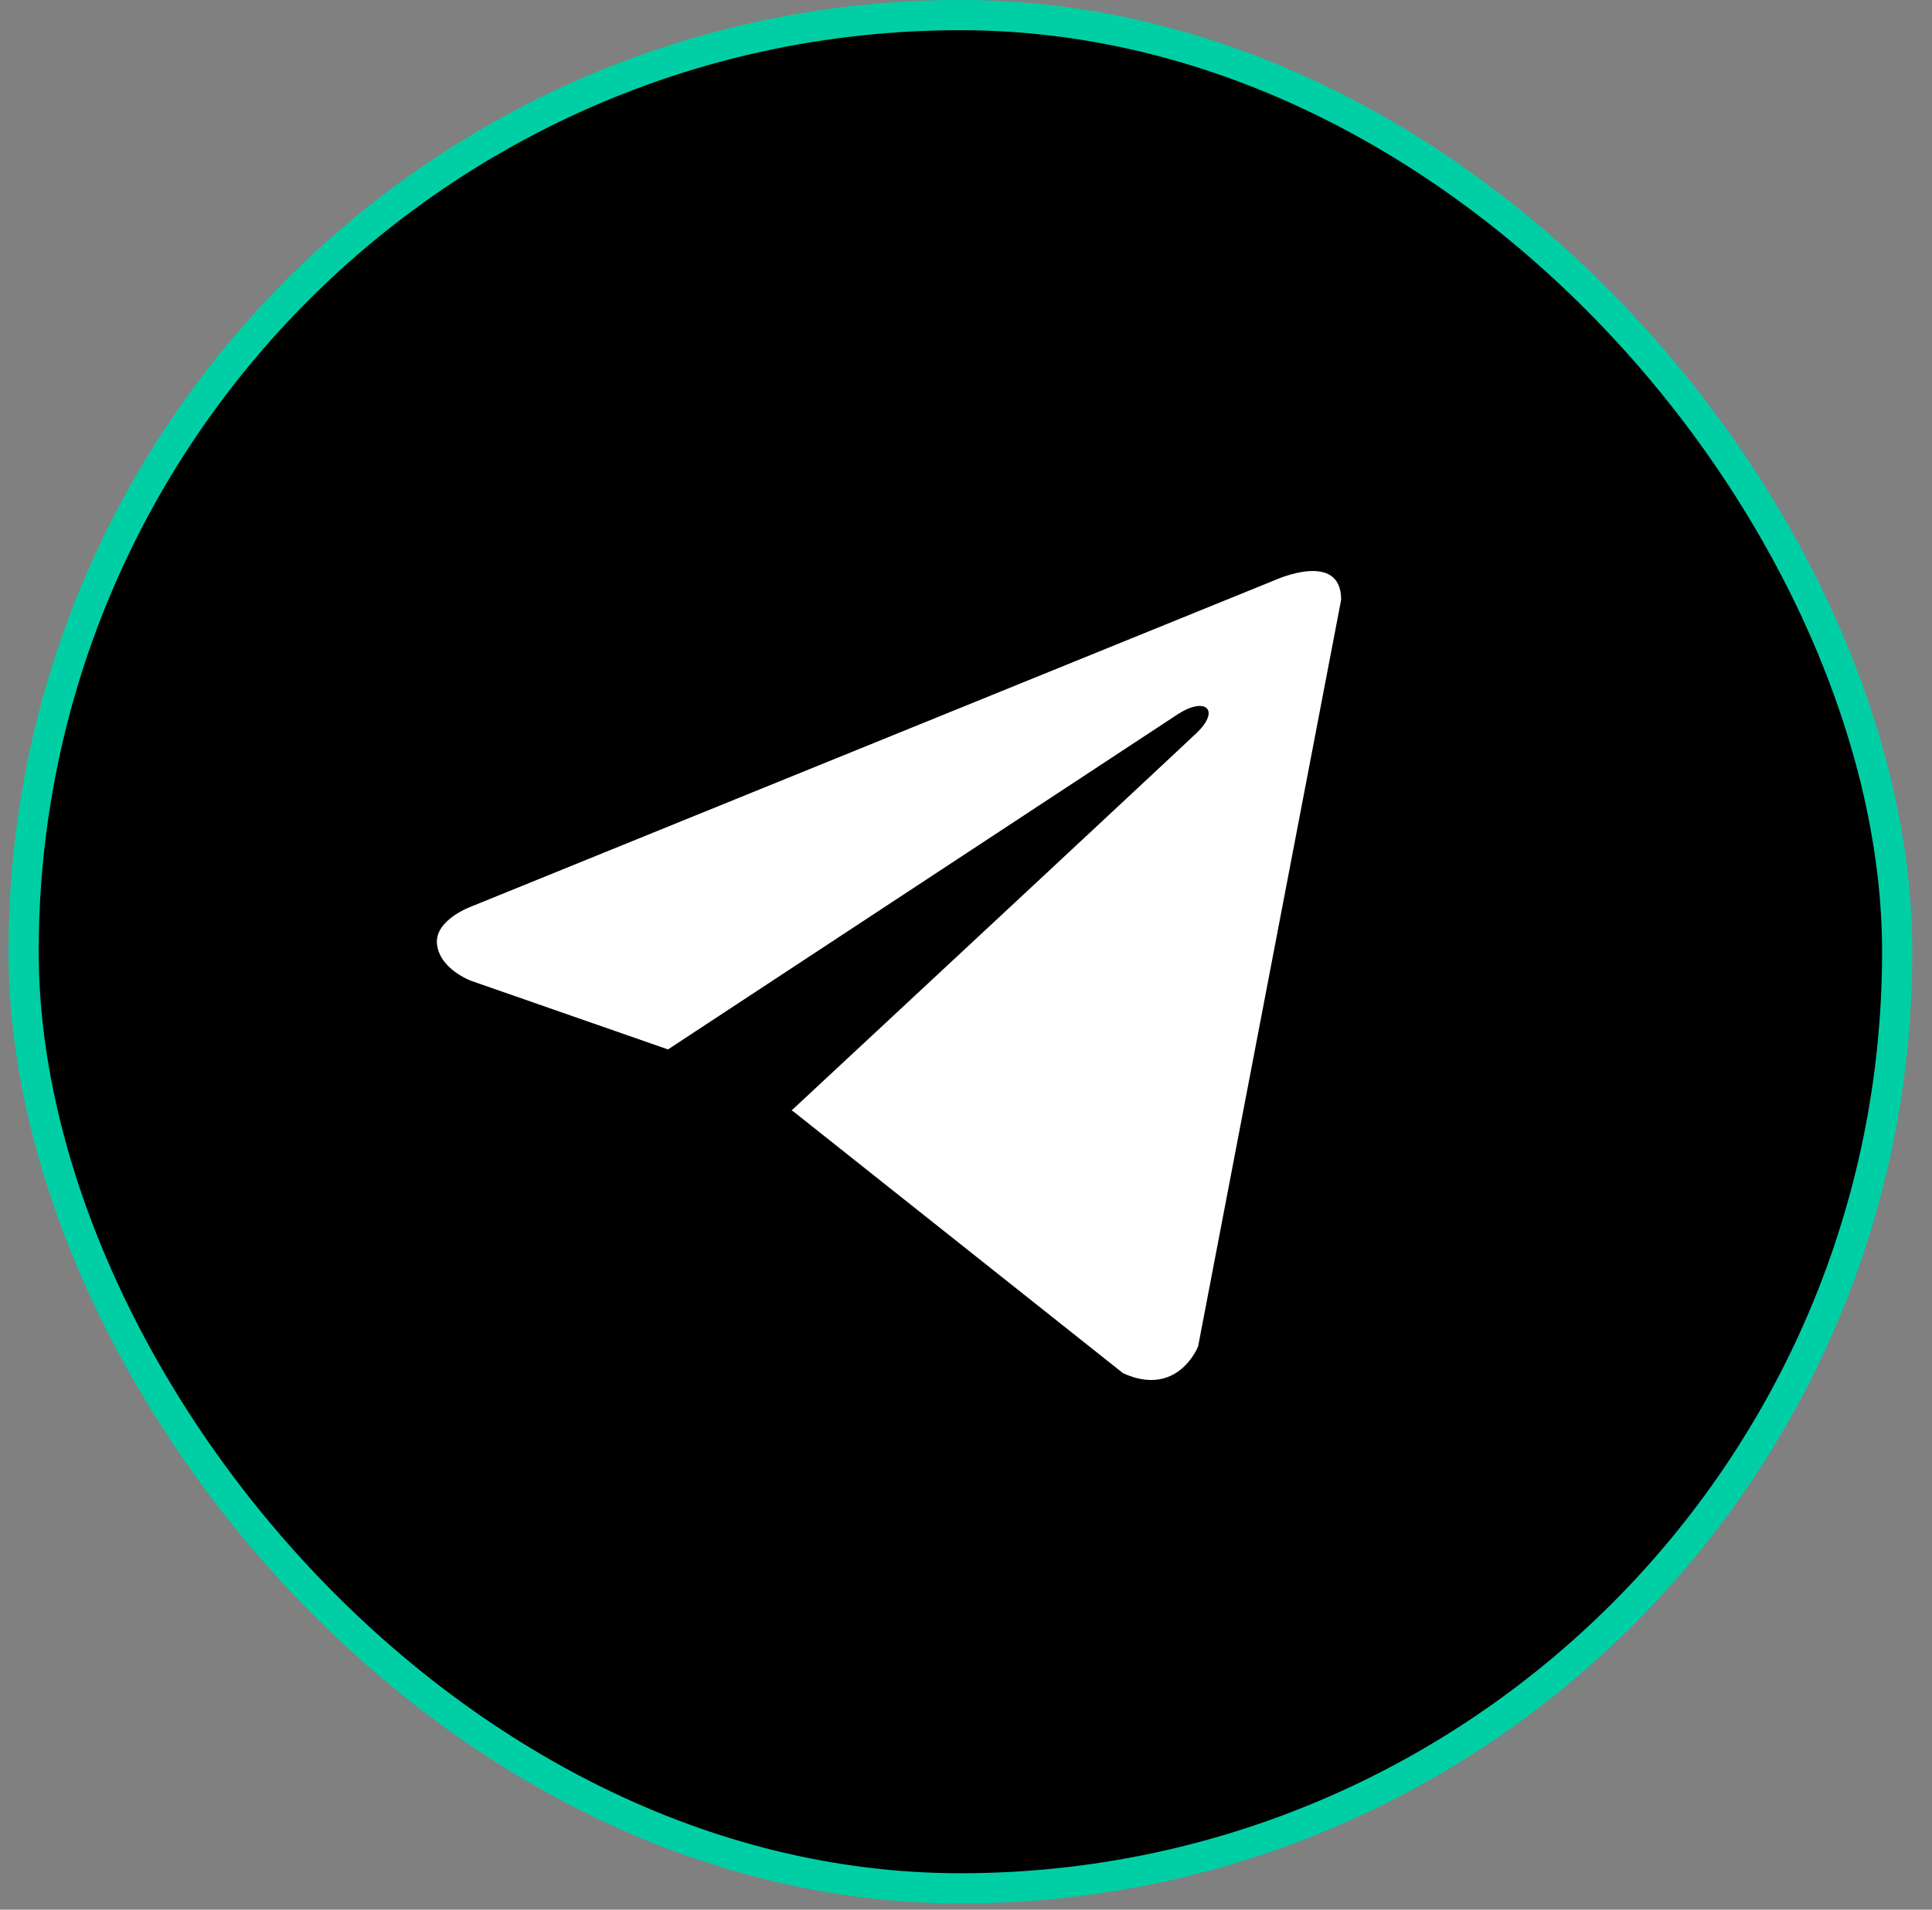
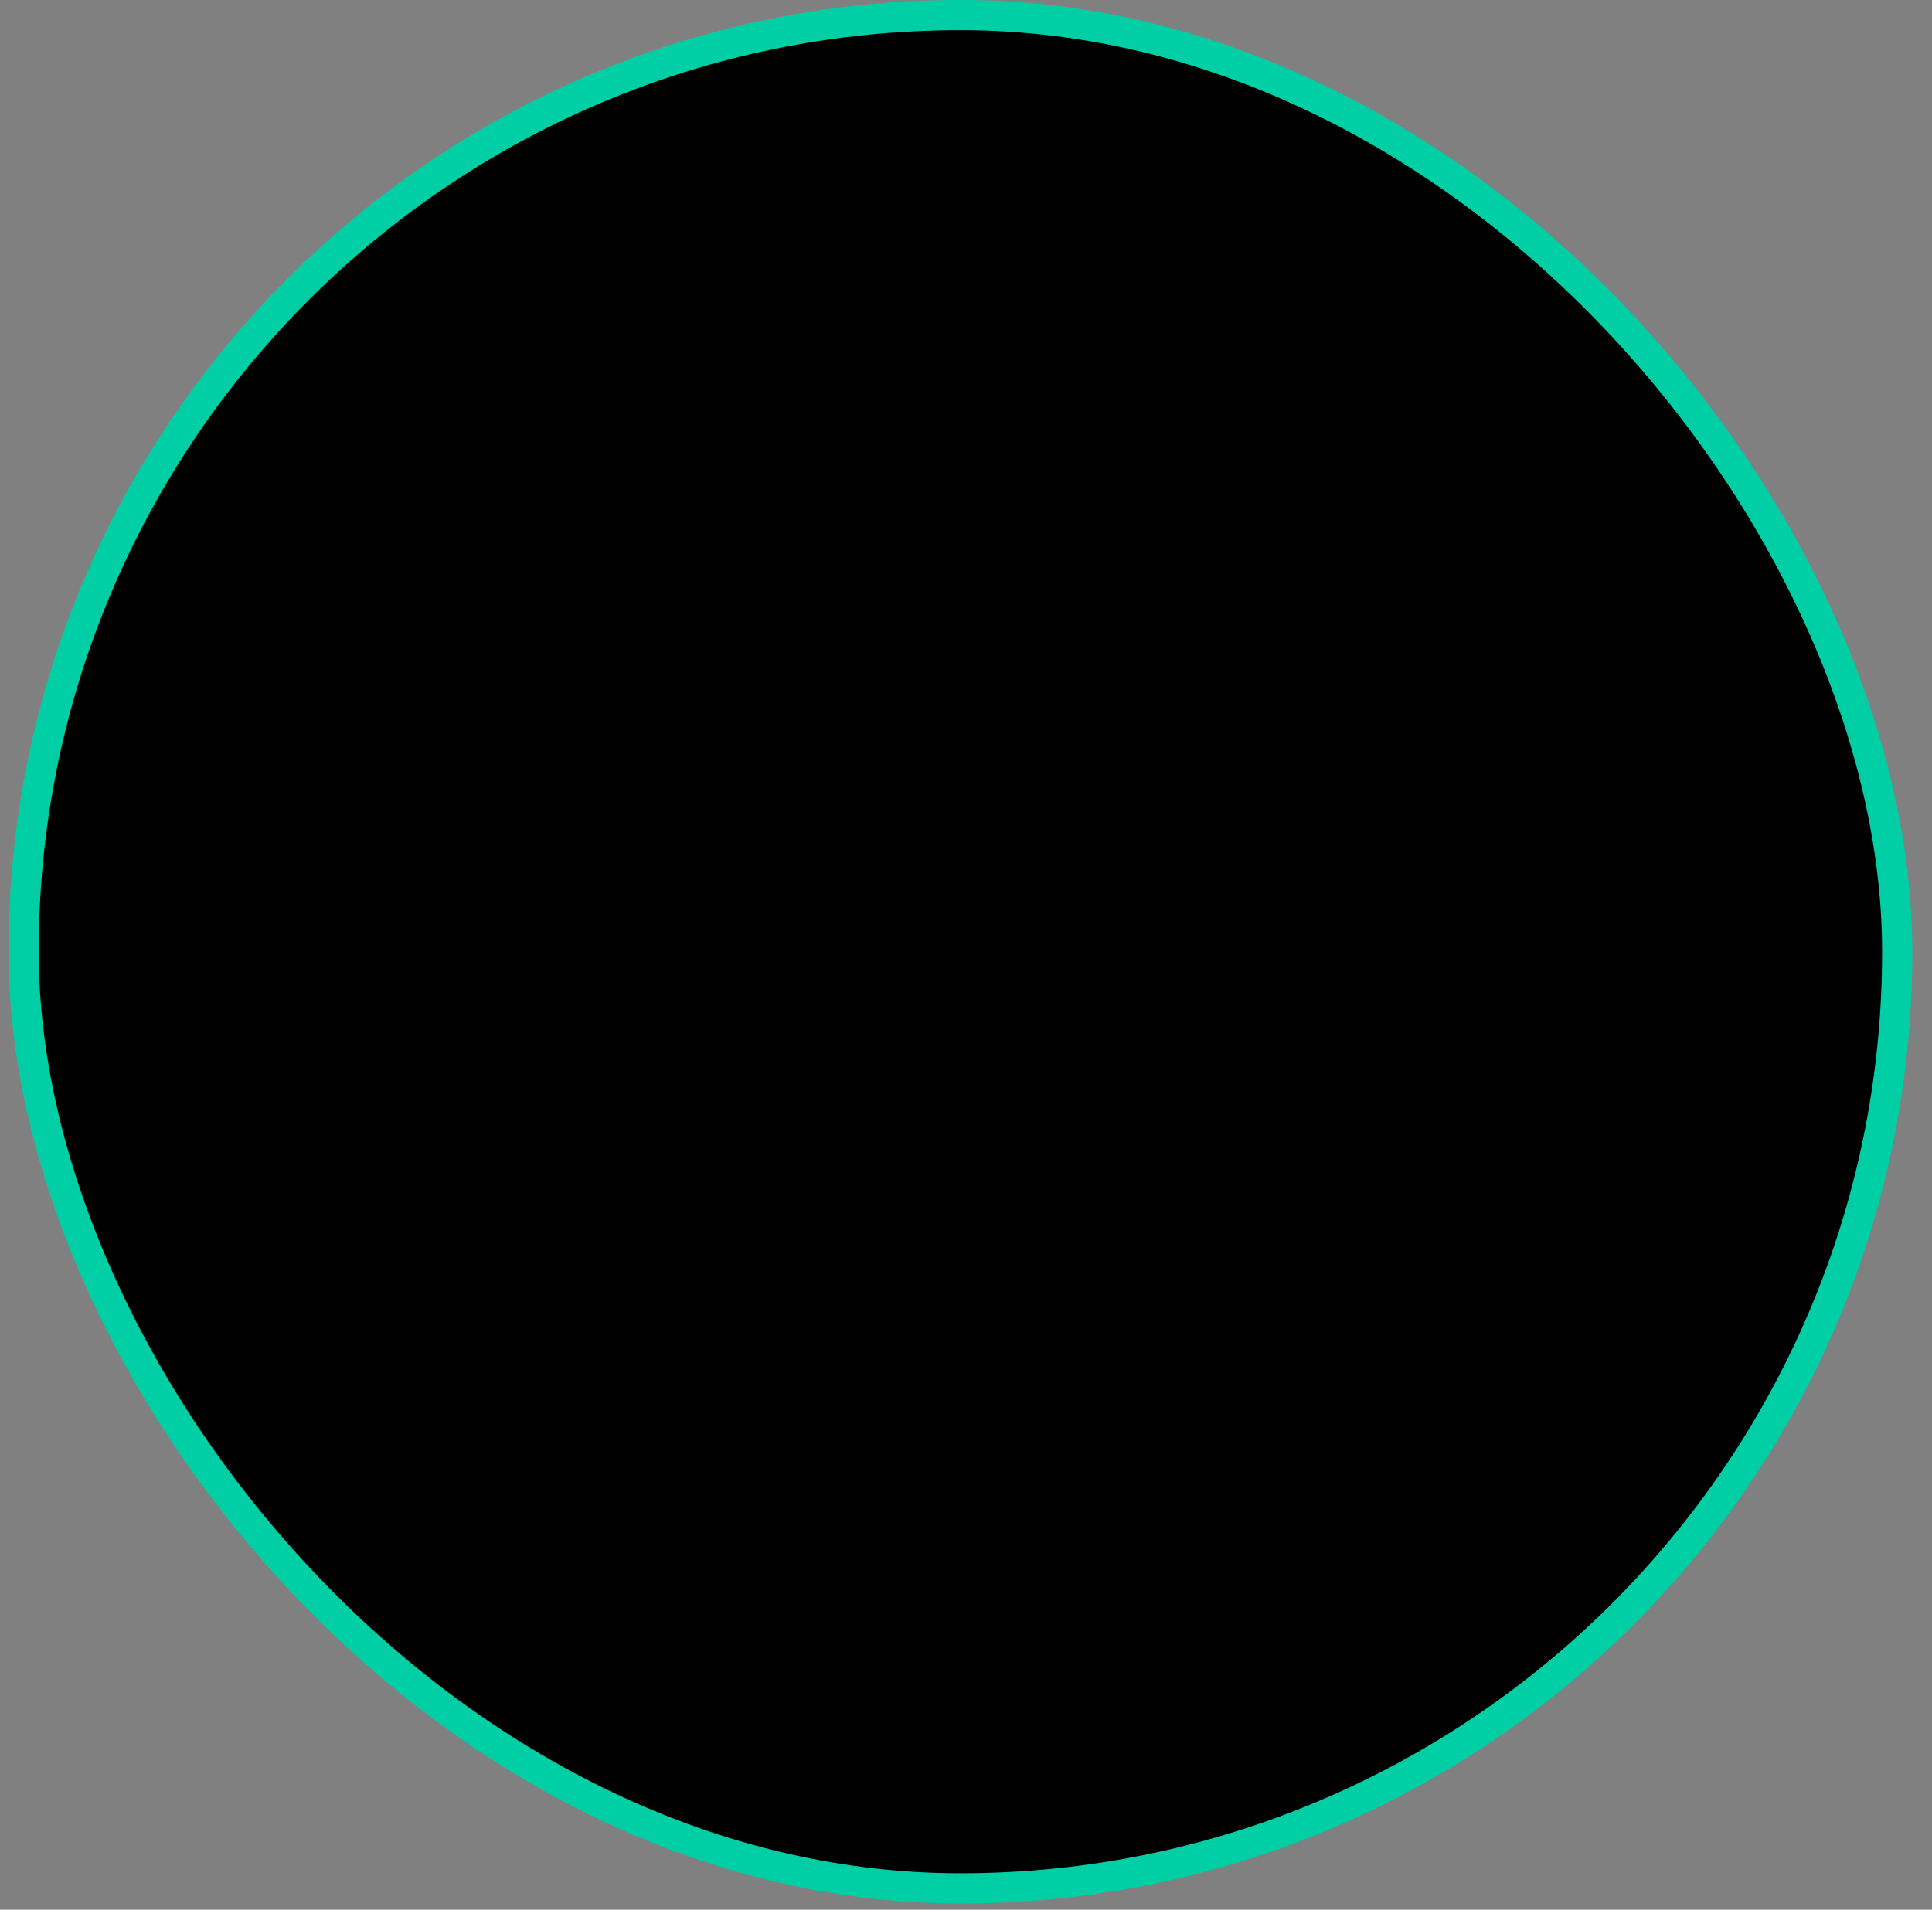
<svg xmlns="http://www.w3.org/2000/svg" width="88" height="87" viewBox="0 0 88 87" fill="none">
  <rect x="0" y="0" width="88" height="87" fill="#808080" stroke="none" />
  <g id="socials">
    <rect id="Rectangle 1" x="1.075" y="0.688" width="85.34" height="85.34" rx="42.67" fill="black" stroke="#00CFA6" stroke-width="1.376" />
-     <path id="Vector" d="M61.088 27.32L54.573 61.335C54.573 61.335 53.661 63.693 51.157 62.562L36.124 50.626L36.054 50.591C38.085 48.703 53.831 34.042 54.519 33.377C55.584 32.348 54.923 31.735 53.686 32.513L30.427 47.809L21.454 44.682C21.454 44.682 20.042 44.162 19.906 43.031C19.768 41.898 21.5 41.285 21.5 41.285L58.081 26.424C58.081 26.424 61.088 25.056 61.088 27.32Z" fill="white" />
  </g>
</svg>